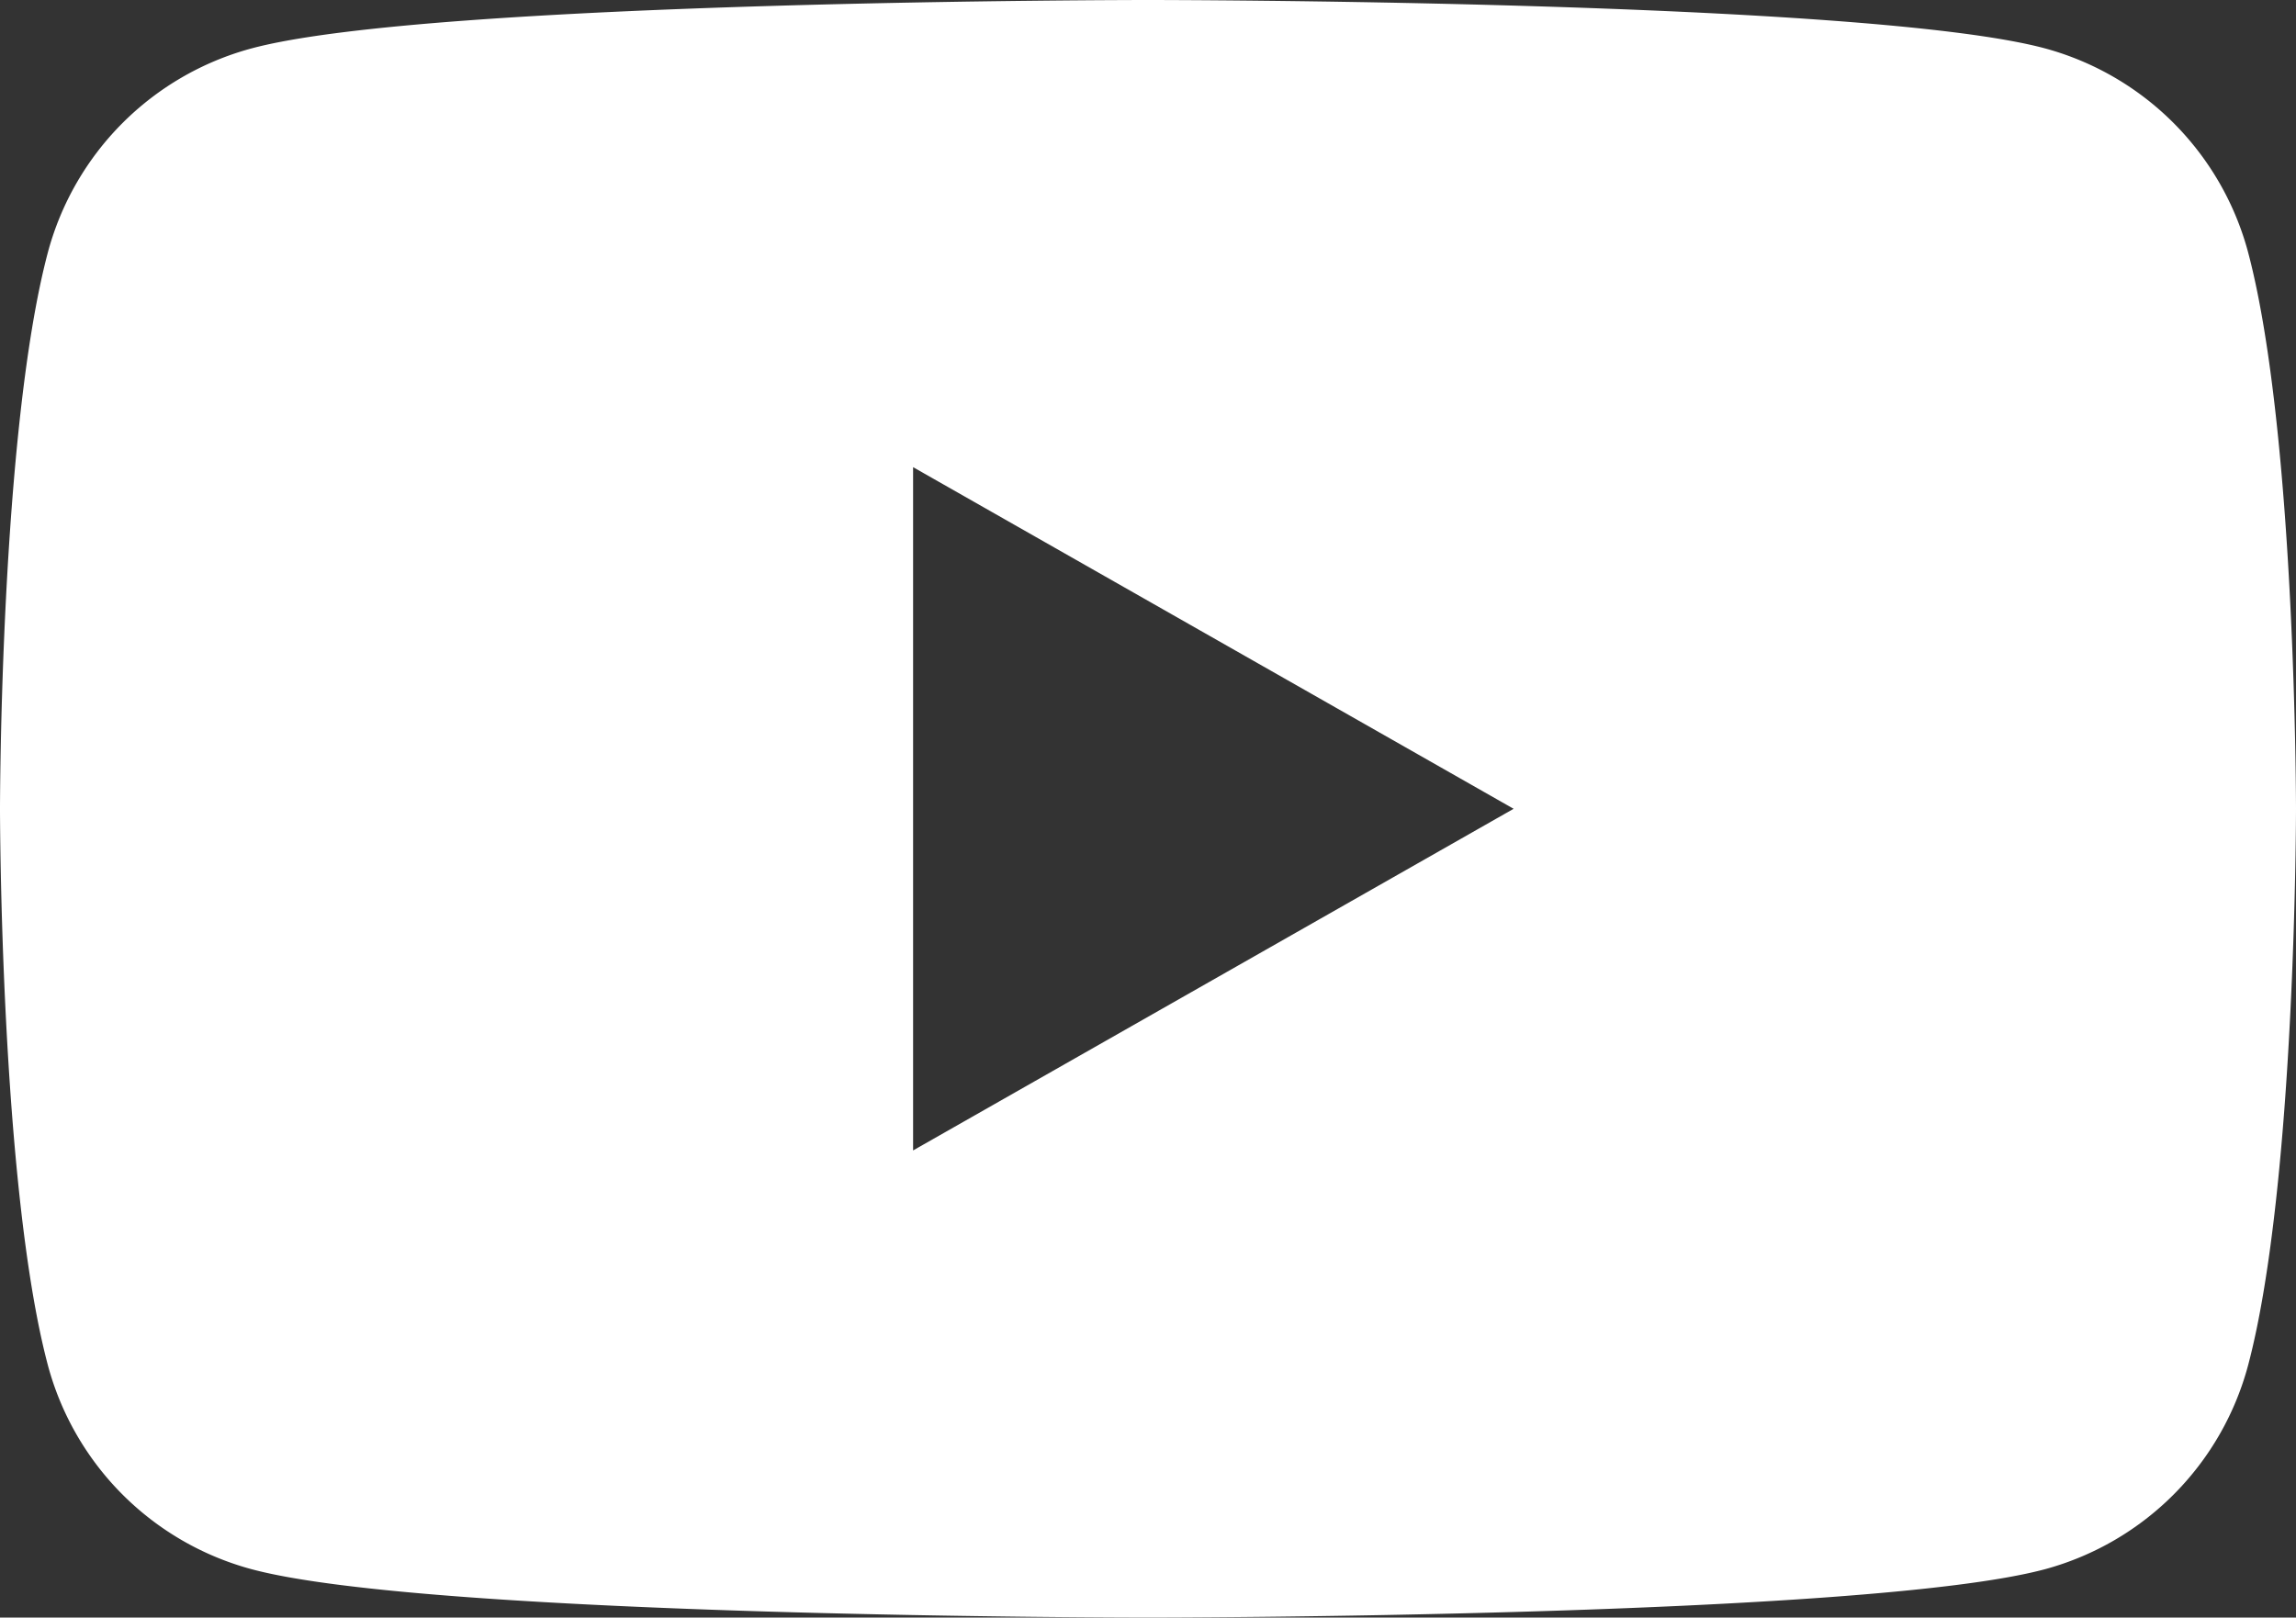
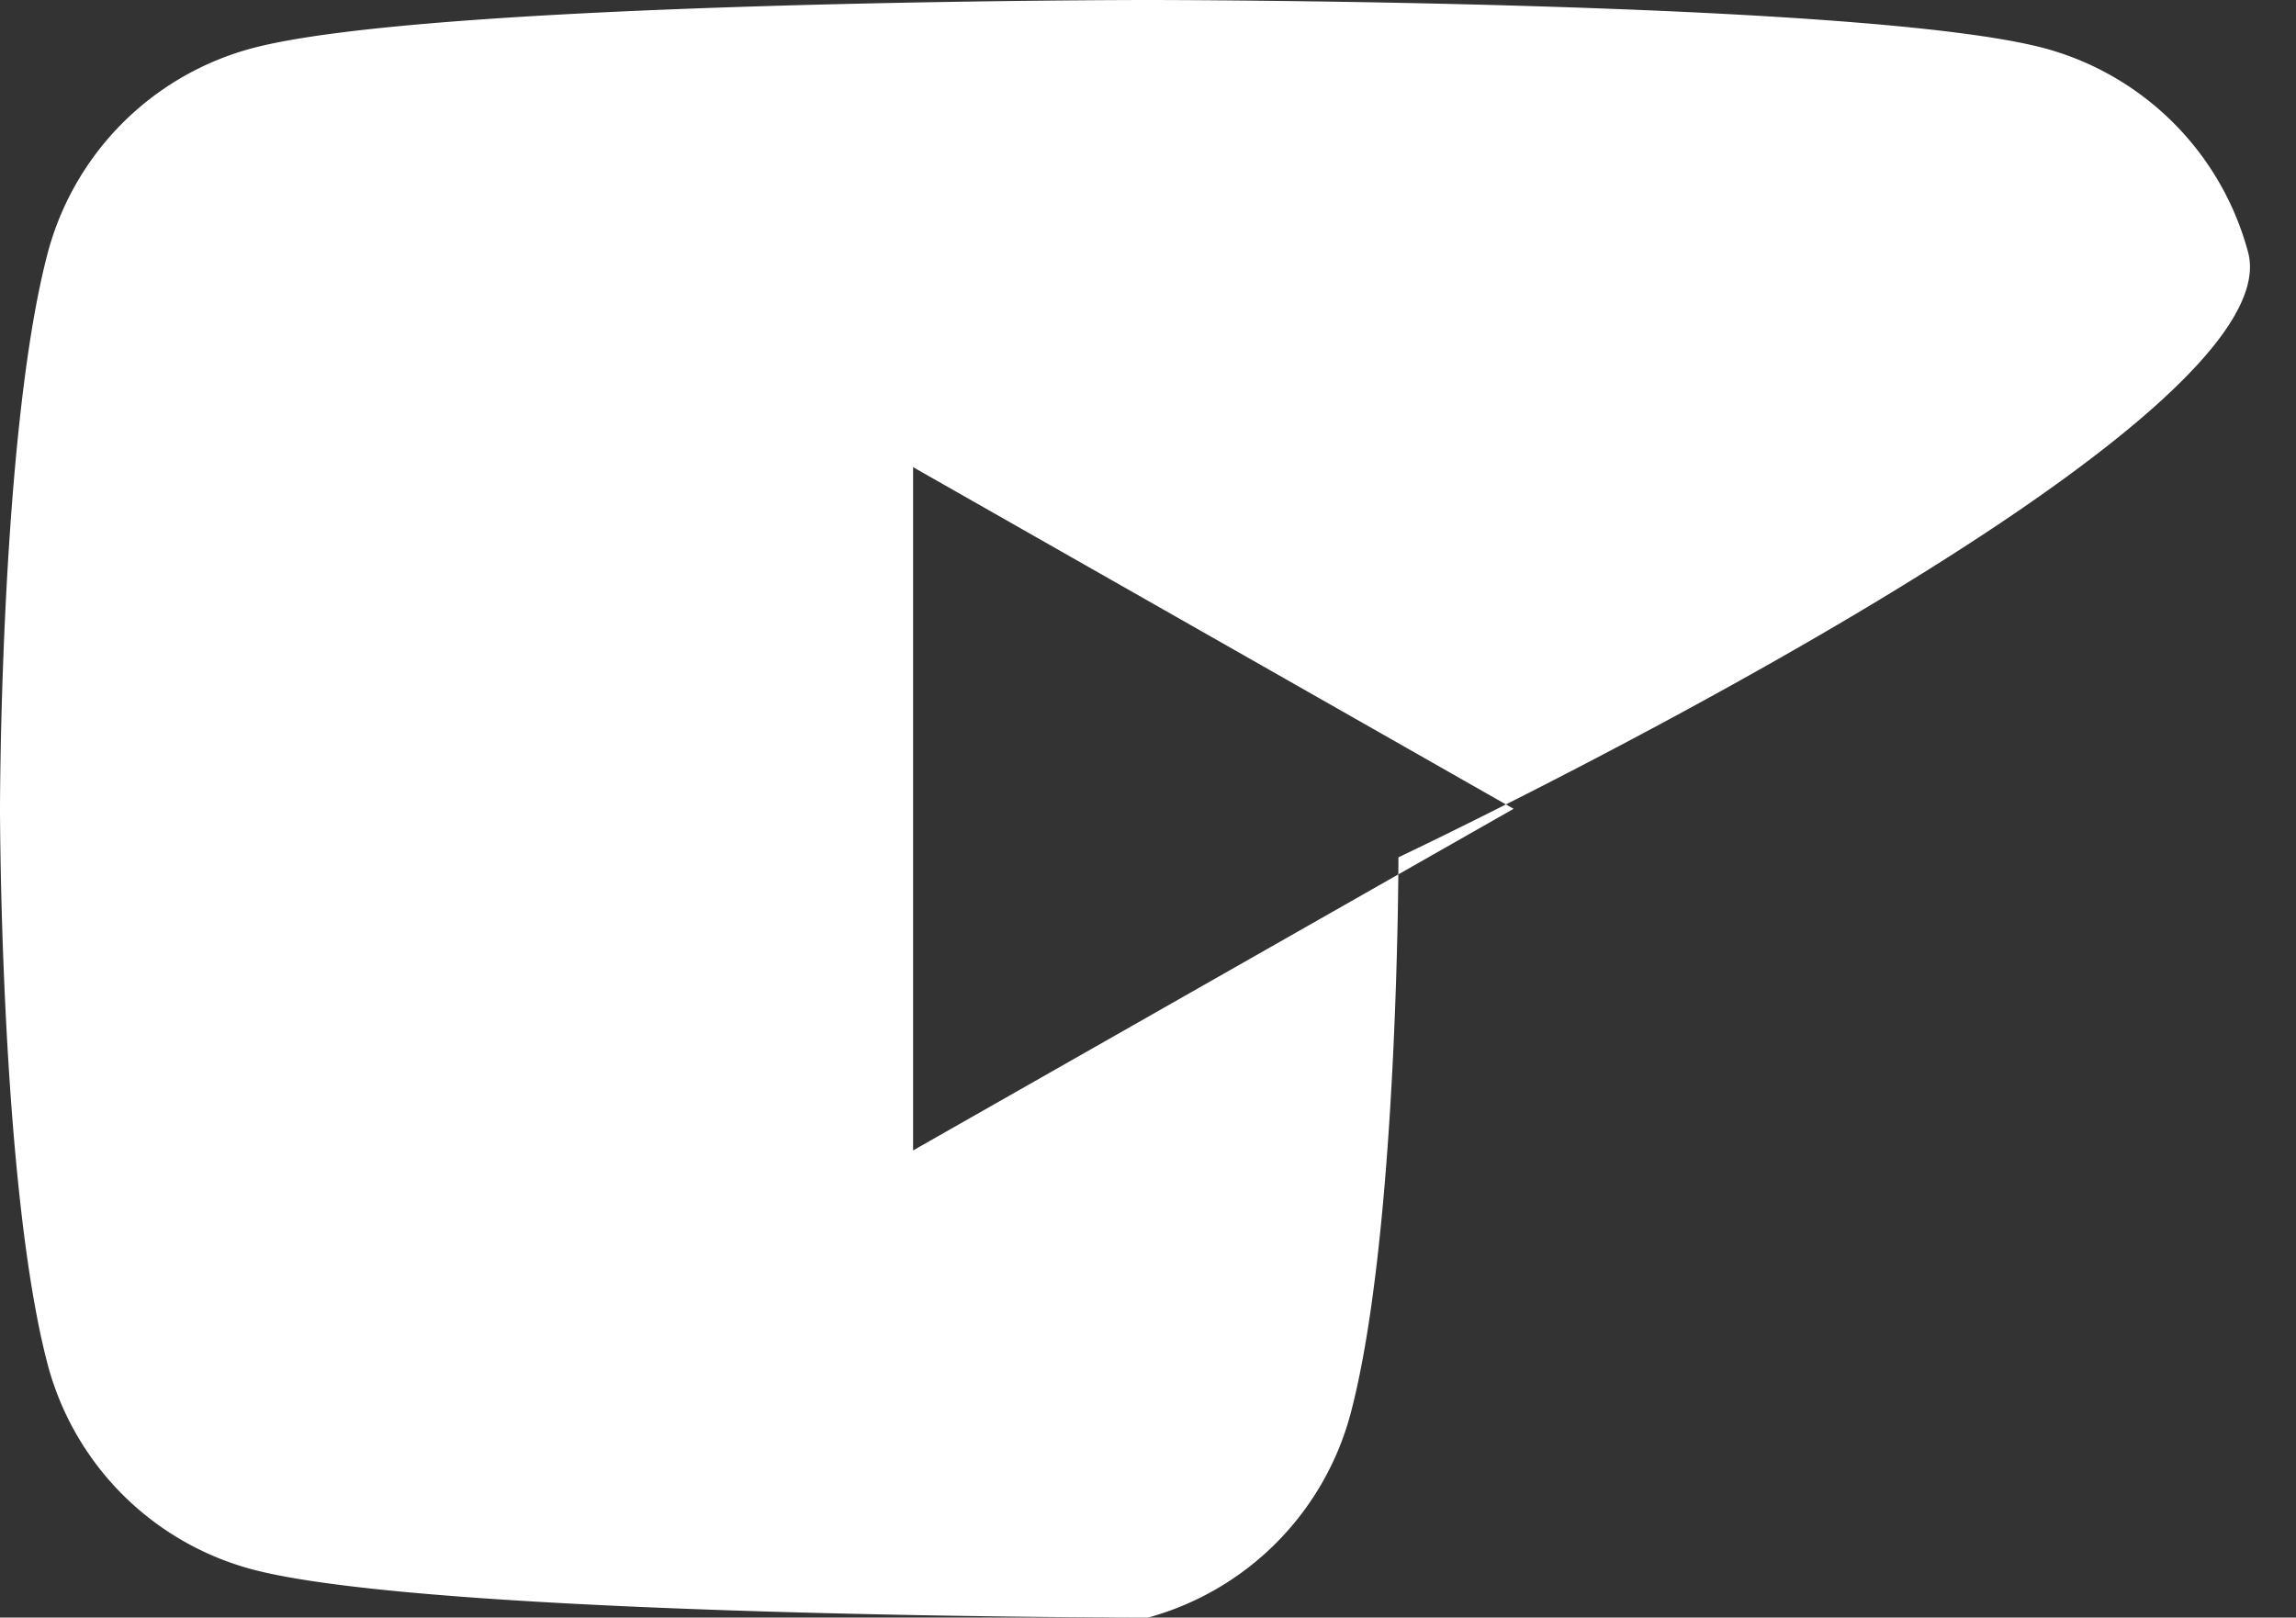
<svg xmlns="http://www.w3.org/2000/svg" viewBox="0 0 35.48 25">
  <rect x="0" y="0" width="35.48" height="25" fill="#333333" stroke="none" />
  <defs>
    <style>.cls-1{fill:#fff;}</style>
  </defs>
  <title>35Asset 1</title>
  <g id="Layer_2" data-name="Layer 2">
    <g id="Layer_1-2" data-name="Layer 1">
-       <path class="cls-1" d="M34.74,3.9A4.46,4.46,0,0,0,31.61.75C28.84,0,17.74,0,17.74,0S6.65,0,3.88.75A4.46,4.46,0,0,0,.74,3.9C0,6.69,0,12.5,0,12.5s0,5.81.74,8.6a4.46,4.46,0,0,0,3.14,3.15C6.65,25,17.74,25,17.74,25s11.1,0,13.87-.75a4.46,4.46,0,0,0,3.13-3.15c.74-2.79.74-8.6.74-8.6S35.48,6.69,34.74,3.9ZM14.11,17.78V7.22l9.28,5.28Z" />
+       <path class="cls-1" d="M34.74,3.9A4.46,4.46,0,0,0,31.61.75C28.84,0,17.74,0,17.74,0S6.65,0,3.88.75A4.46,4.46,0,0,0,.74,3.9C0,6.69,0,12.5,0,12.5s0,5.81.74,8.6a4.46,4.46,0,0,0,3.14,3.15C6.65,25,17.74,25,17.74,25a4.46,4.46,0,0,0,3.13-3.15c.74-2.79.74-8.6.74-8.6S35.48,6.69,34.74,3.9ZM14.11,17.78V7.22l9.28,5.28Z" />
    </g>
  </g>
</svg>